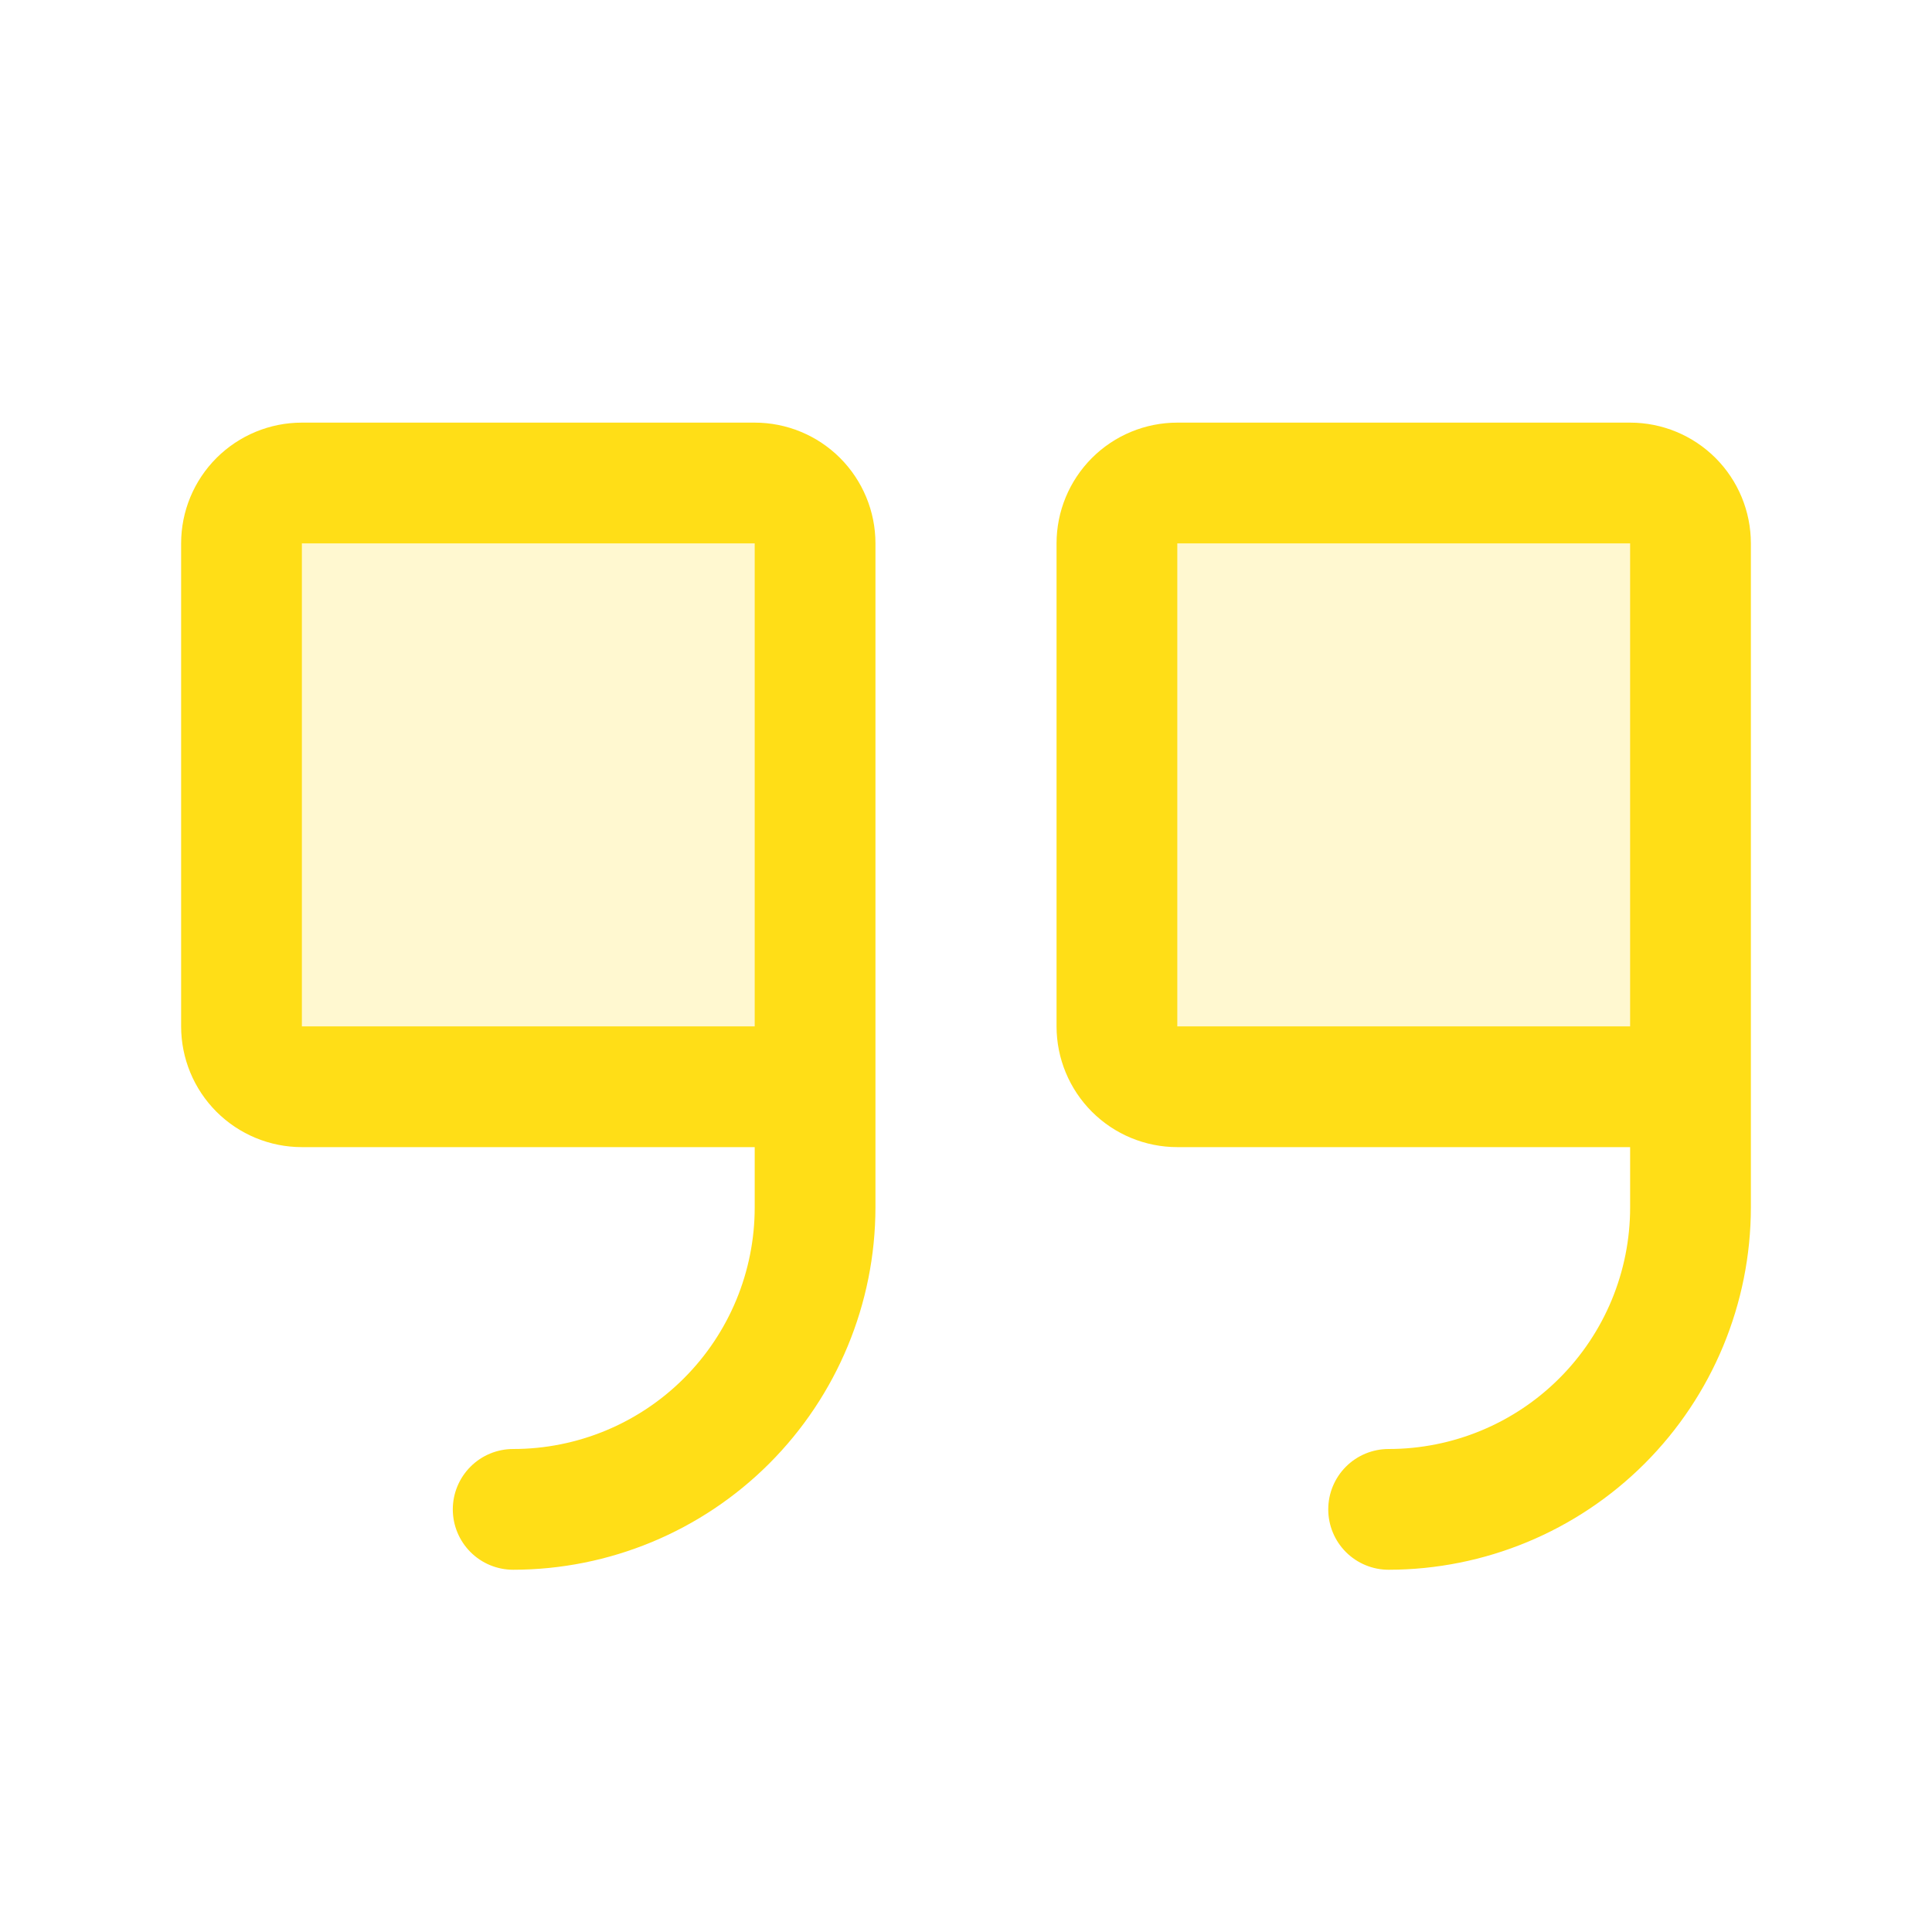
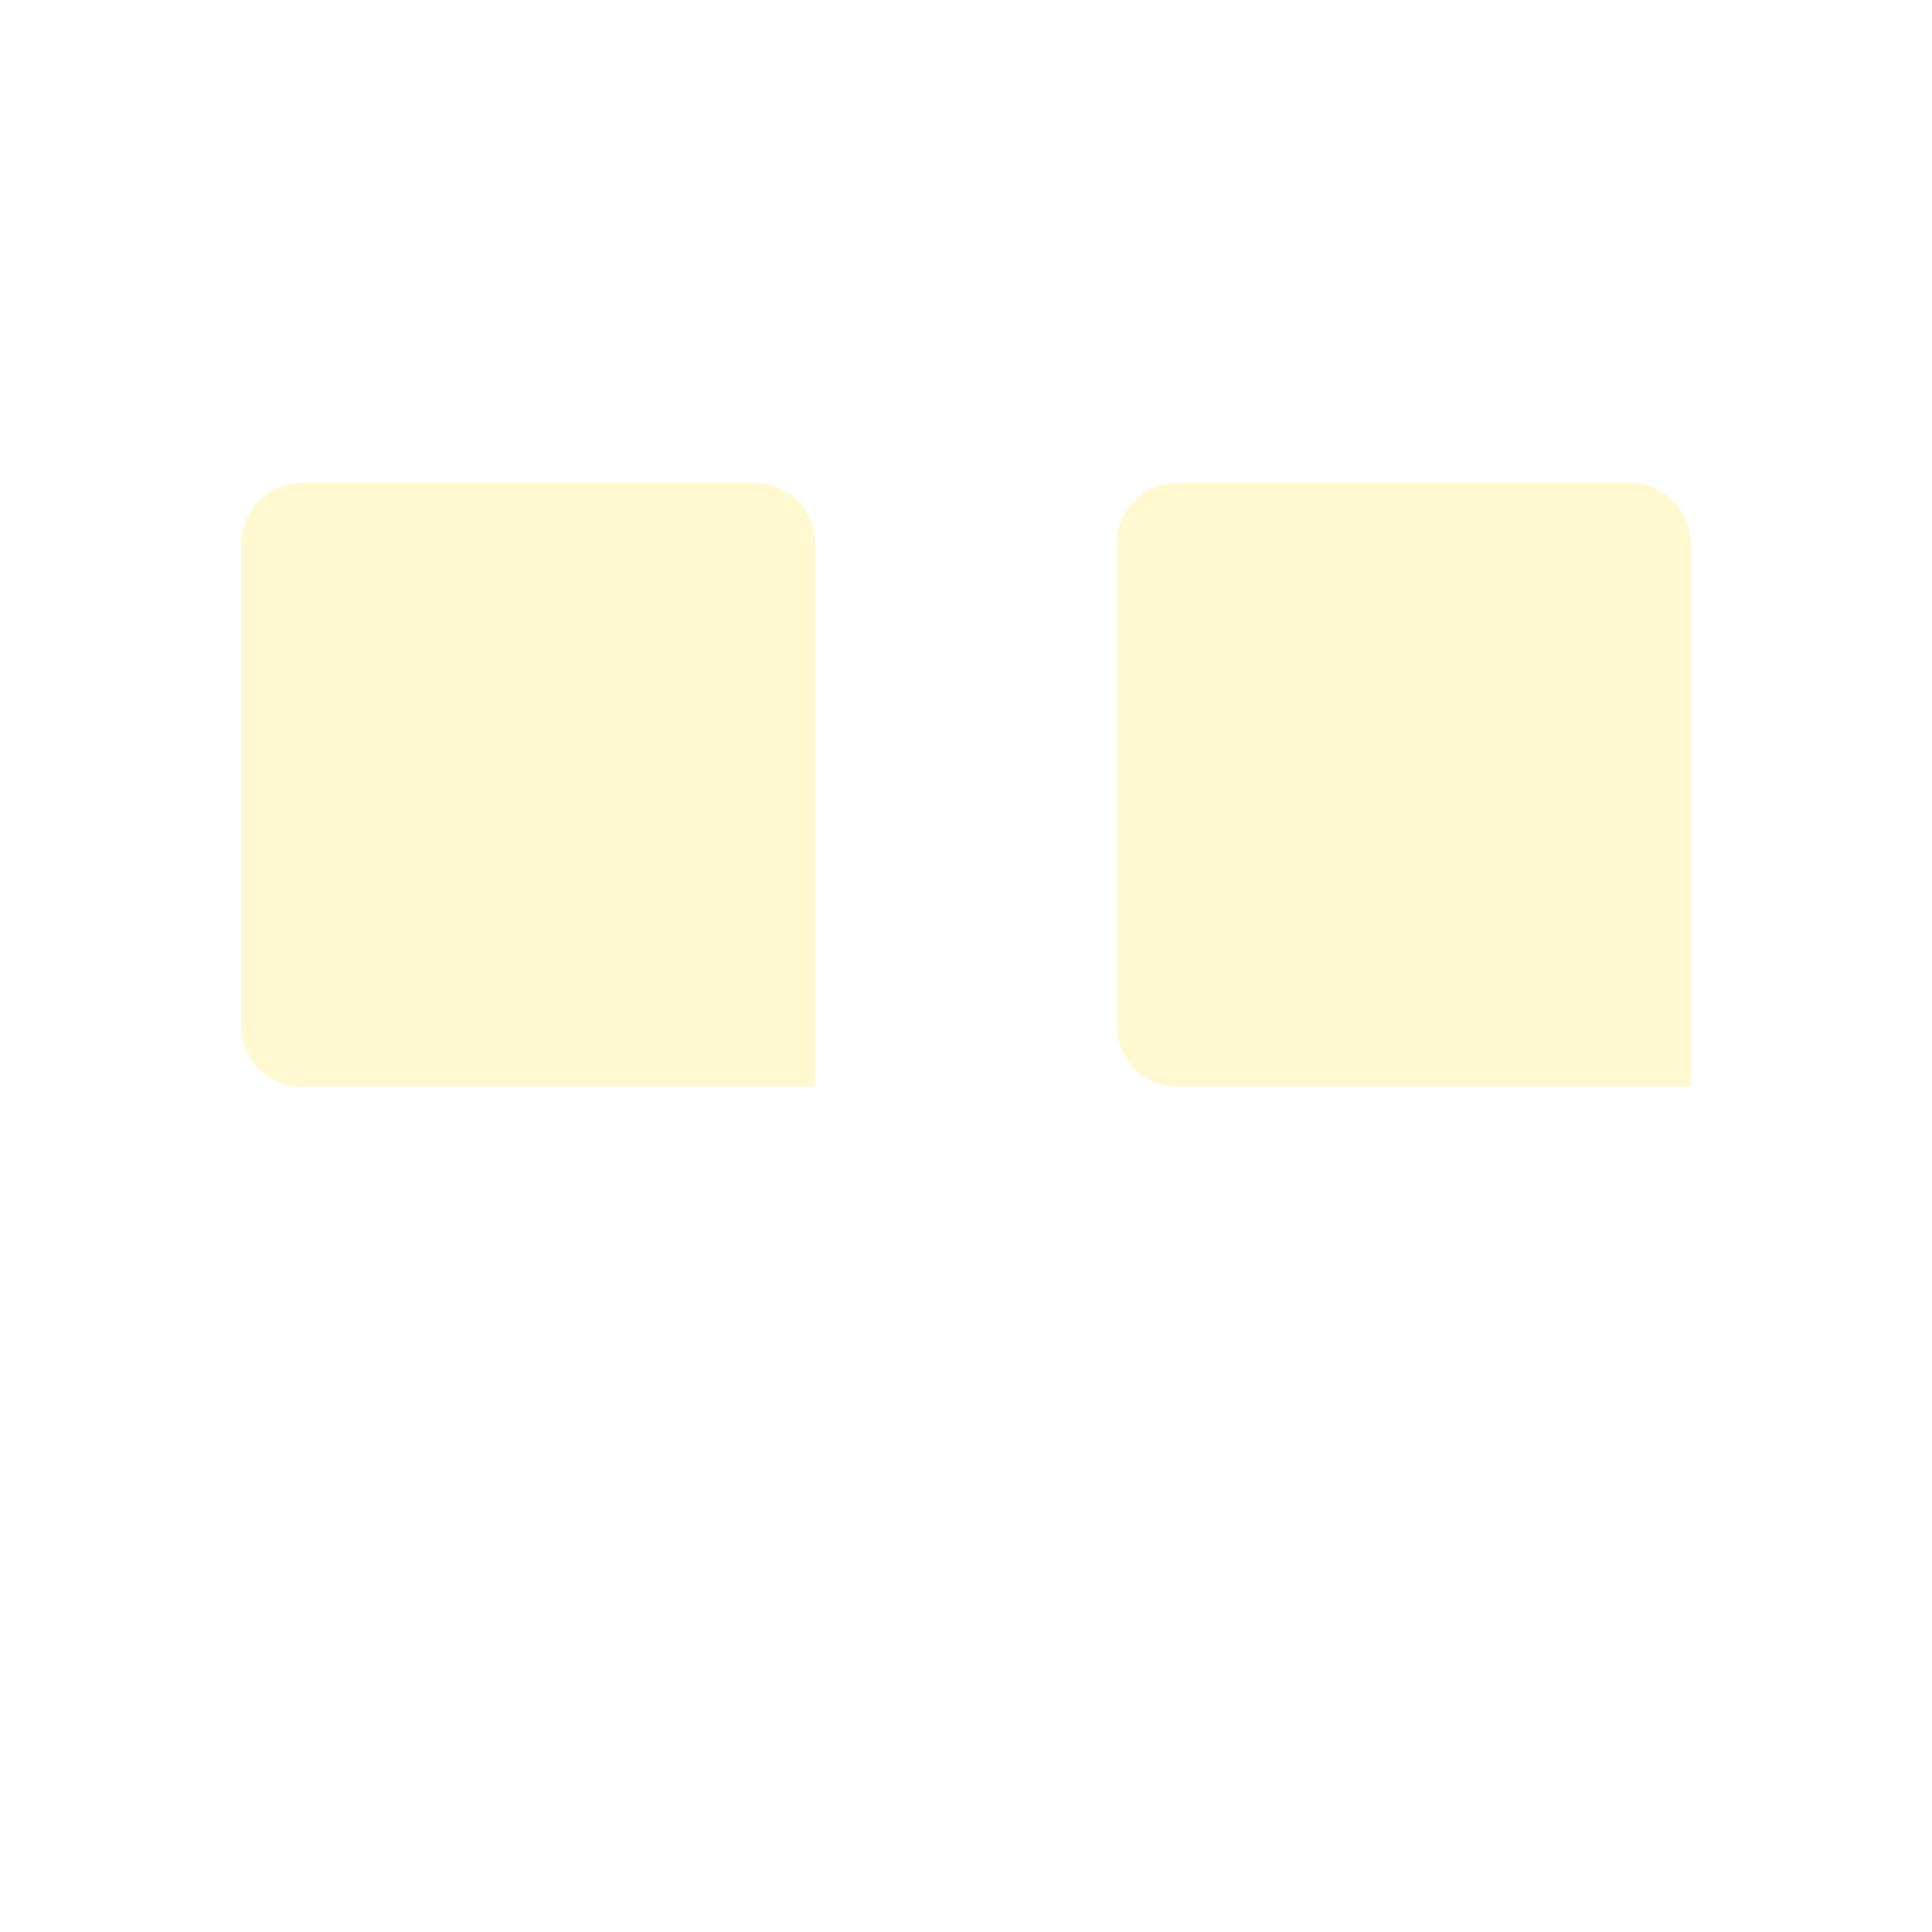
<svg xmlns="http://www.w3.org/2000/svg" width="60" height="60" viewBox="0 0 60 60" fill="none">
  <path opacity="0.2" d="M25.312 16.875V33.75H9.375C8.878 33.75 8.401 33.553 8.049 33.201C7.698 32.849 7.5 32.372 7.5 31.875V16.875C7.5 16.378 7.698 15.901 8.049 15.549C8.401 15.197 8.878 15 9.375 15H23.438C23.935 15 24.412 15.197 24.763 15.549C25.115 15.901 25.312 16.378 25.312 16.875ZM50.625 15H36.562C36.065 15 35.588 15.197 35.237 15.549C34.885 15.901 34.688 16.378 34.688 16.875V31.875C34.688 32.372 34.885 32.849 35.237 33.201C35.588 33.553 36.065 33.75 36.562 33.75H52.5V16.875C52.5 16.378 52.303 15.901 51.951 15.549C51.599 15.197 51.122 15 50.625 15Z" fill="#FFDE17" />
-   <path d="M23.438 13.125H9.375C8.38 13.125 7.427 13.52 6.723 14.223C6.02 14.927 5.625 15.88 5.625 16.875V31.875C5.625 32.87 6.02 33.823 6.723 34.527C7.427 35.23 8.38 35.625 9.375 35.625H23.438V37.5C23.438 39.489 22.647 41.397 21.241 42.803C19.834 44.21 17.927 45 15.938 45C15.44 45 14.963 45.197 14.612 45.549C14.26 45.901 14.062 46.378 14.062 46.875C14.062 47.372 14.26 47.849 14.612 48.201C14.963 48.553 15.44 48.75 15.938 48.75C18.92 48.747 21.78 47.561 23.889 45.452C25.998 43.342 27.184 40.483 27.188 37.5V16.875C27.188 15.88 26.792 14.927 26.089 14.223C25.386 13.52 24.432 13.125 23.438 13.125ZM23.438 31.875H9.375V16.875H23.438V31.875ZM50.625 13.125H36.562C35.568 13.125 34.614 13.52 33.911 14.223C33.208 14.927 32.812 15.88 32.812 16.875V31.875C32.812 32.87 33.208 33.823 33.911 34.527C34.614 35.23 35.568 35.625 36.562 35.625H50.625V37.5C50.625 39.489 49.835 41.397 48.428 42.803C47.022 44.21 45.114 45 43.125 45C42.628 45 42.151 45.197 41.799 45.549C41.447 45.901 41.25 46.378 41.25 46.875C41.25 47.372 41.447 47.849 41.799 48.201C42.151 48.553 42.628 48.75 43.125 48.75C46.108 48.747 48.967 47.561 51.077 45.452C53.186 43.342 54.372 40.483 54.375 37.5V16.875C54.375 15.88 53.98 14.927 53.277 14.223C52.573 13.52 51.62 13.125 50.625 13.125ZM50.625 31.875H36.562V16.875H50.625V31.875Z" fill="#FFDE17" />
</svg>